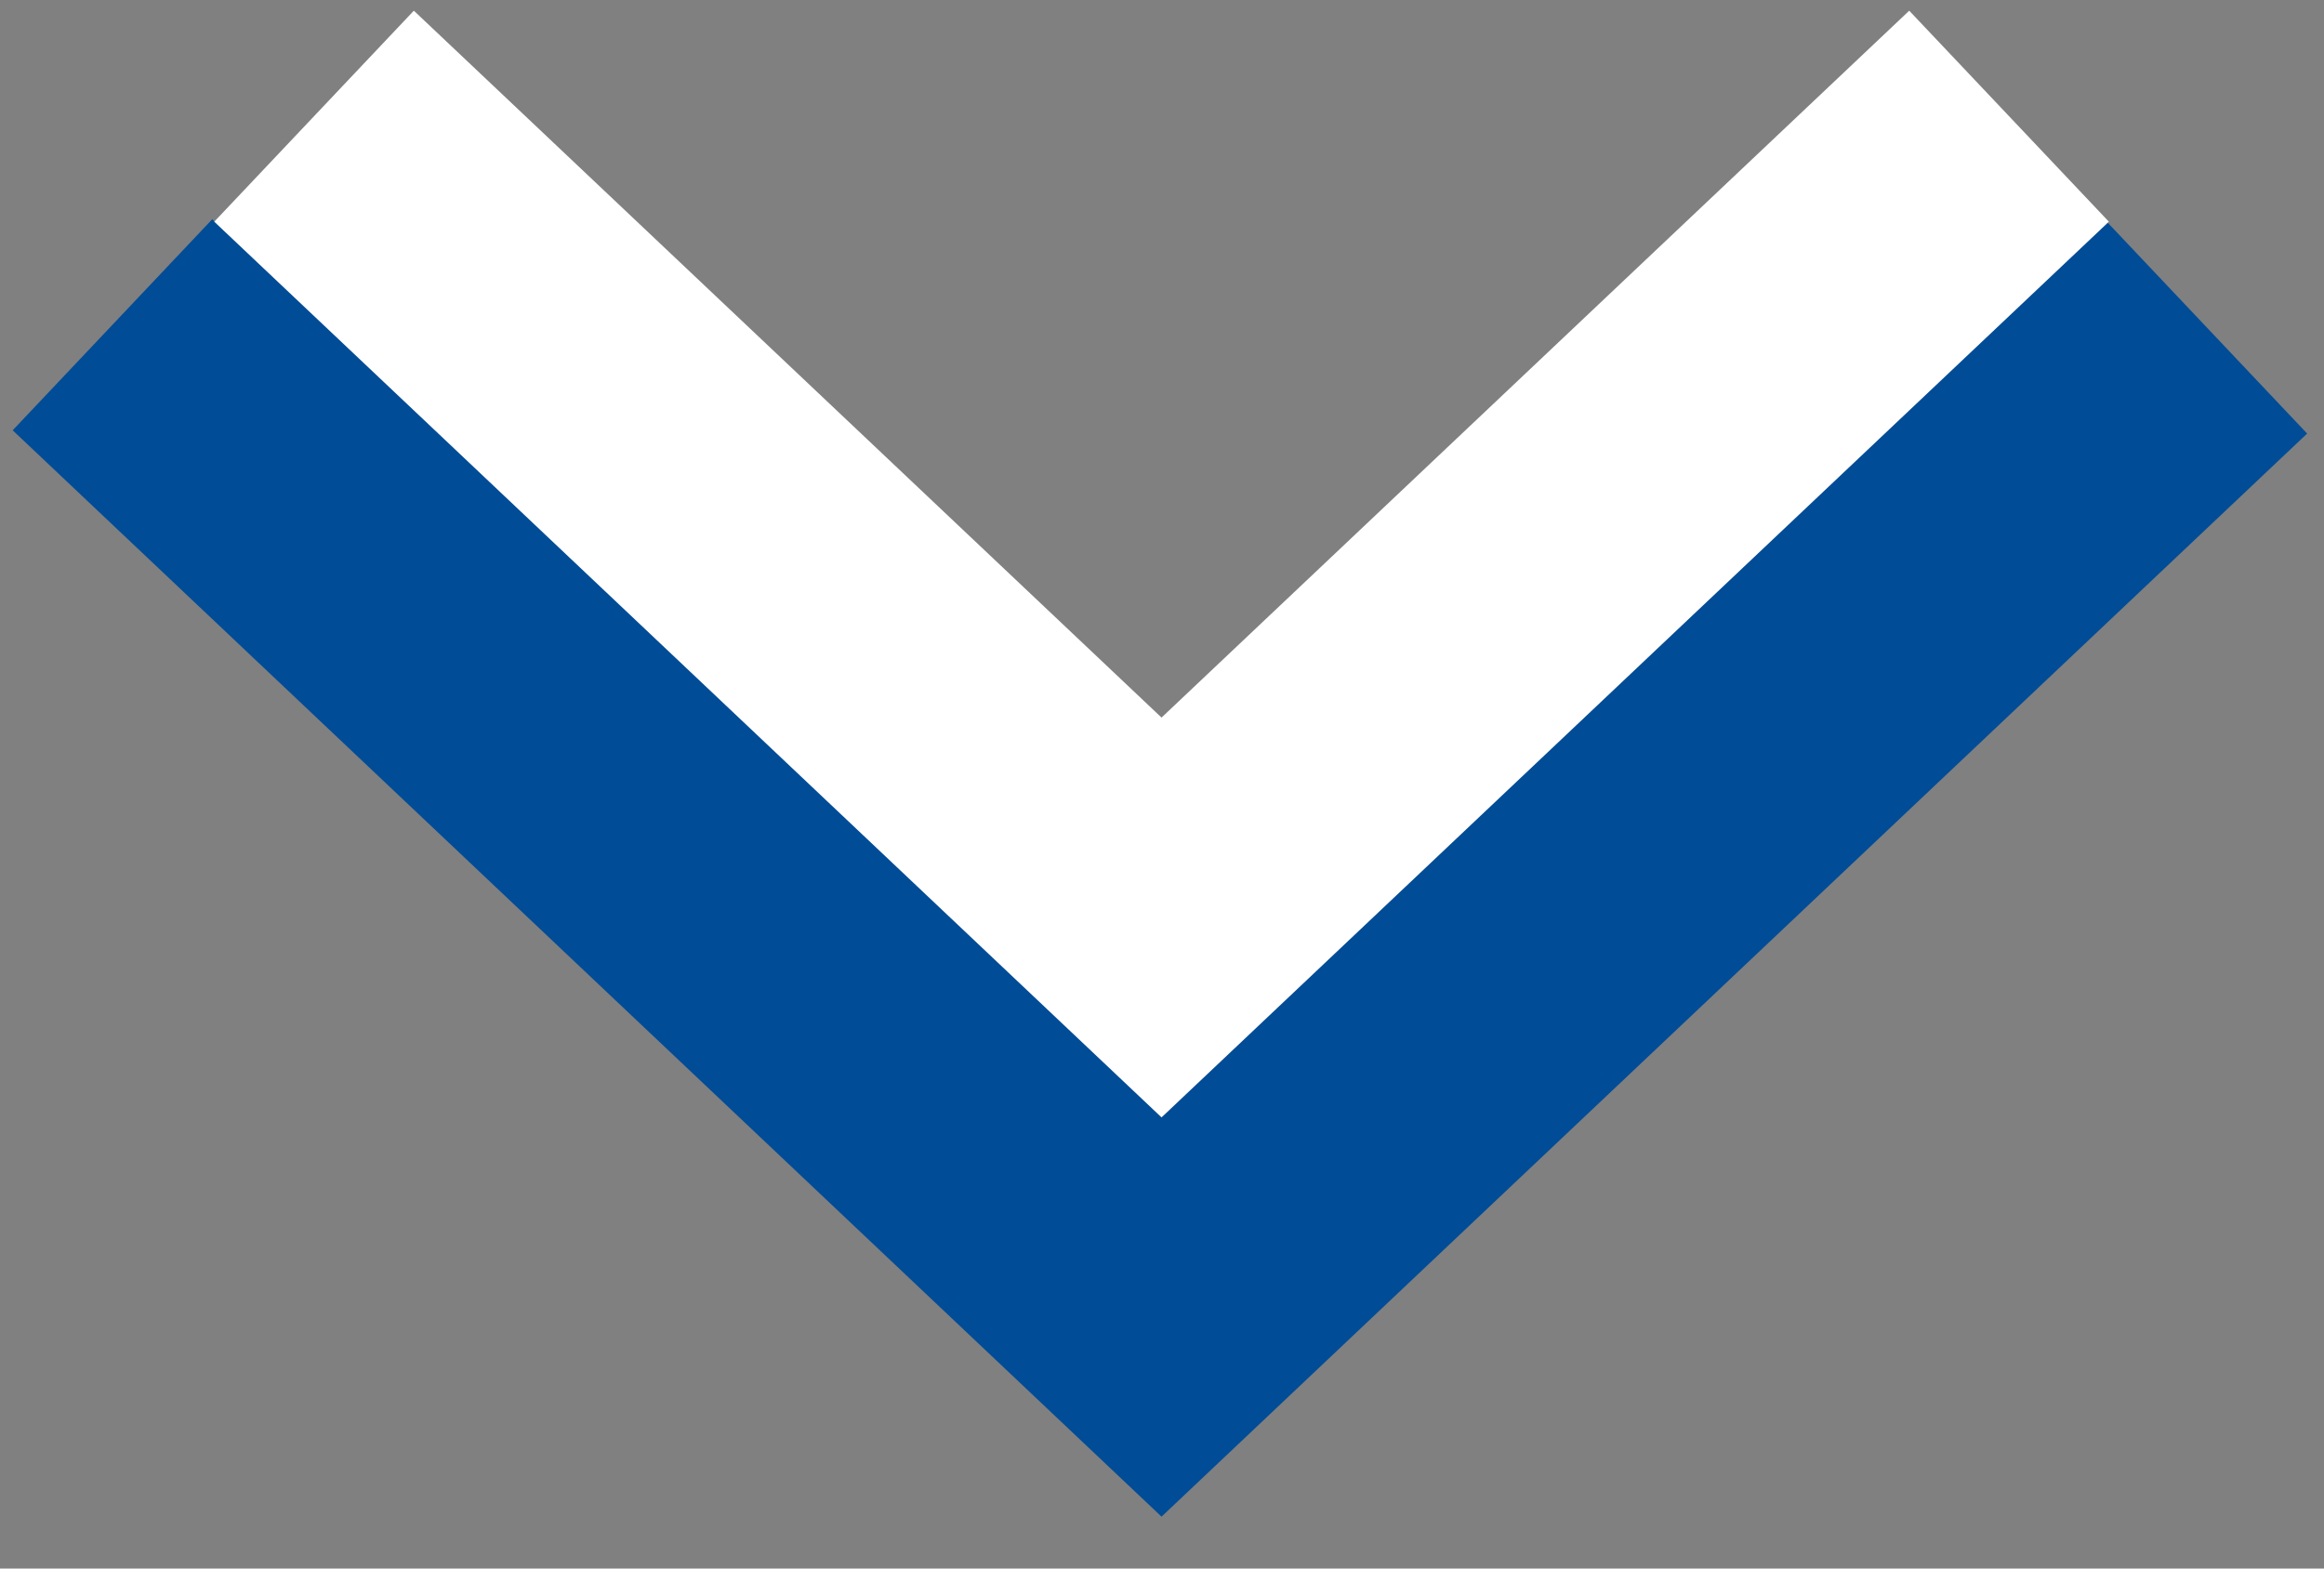
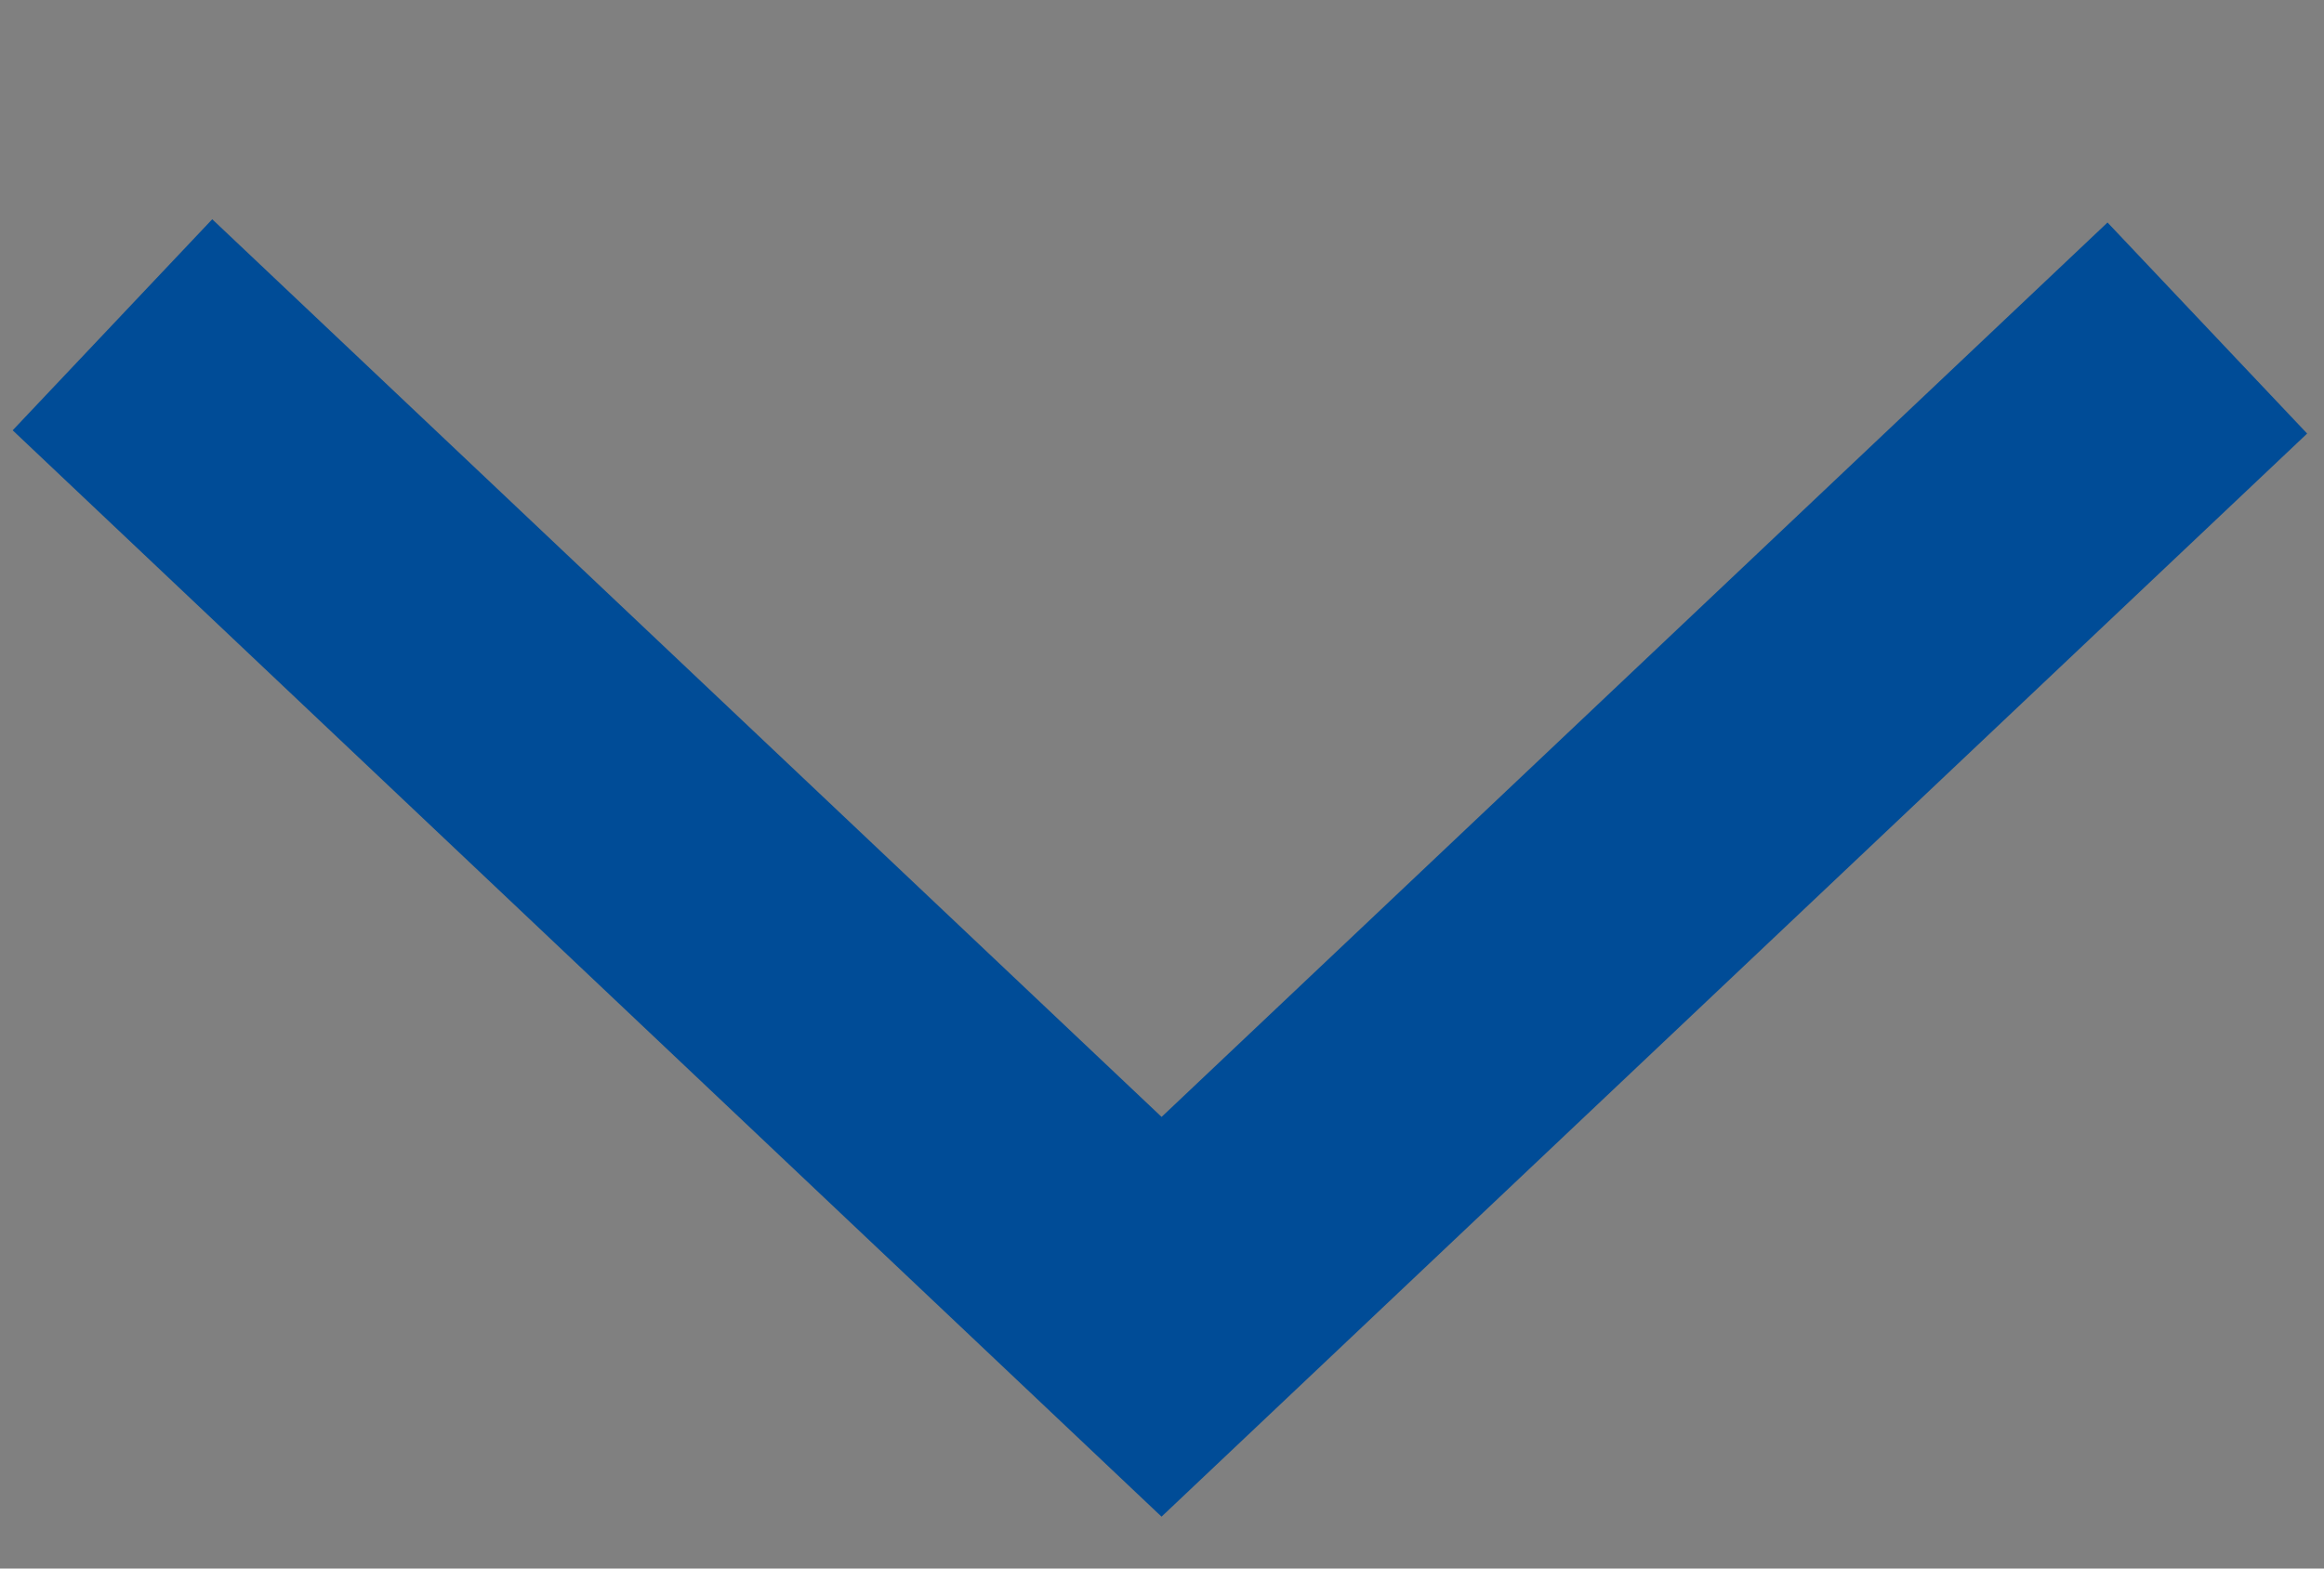
<svg xmlns="http://www.w3.org/2000/svg" width="40" height="27" viewBox="0 0 40 27" fill="none">
  <rect x="0" y="0" width="40" height="27" fill="#808080" stroke="none" />
  <path fill-rule="evenodd" clip-rule="evenodd" d="M19.992 26.107L0.218 7.407L3.653 3.774L19.993 19.226L36.274 3.83L39.71 7.463L19.992 26.107Z" fill="#004C97" />
-   <path fill-rule="evenodd" clip-rule="evenodd" d="M19.992 19.234L3.688 3.816L7.123 0.184L19.992 12.352L32.861 0.184L36.297 3.816L19.992 19.234Z" fill="white" />
</svg>